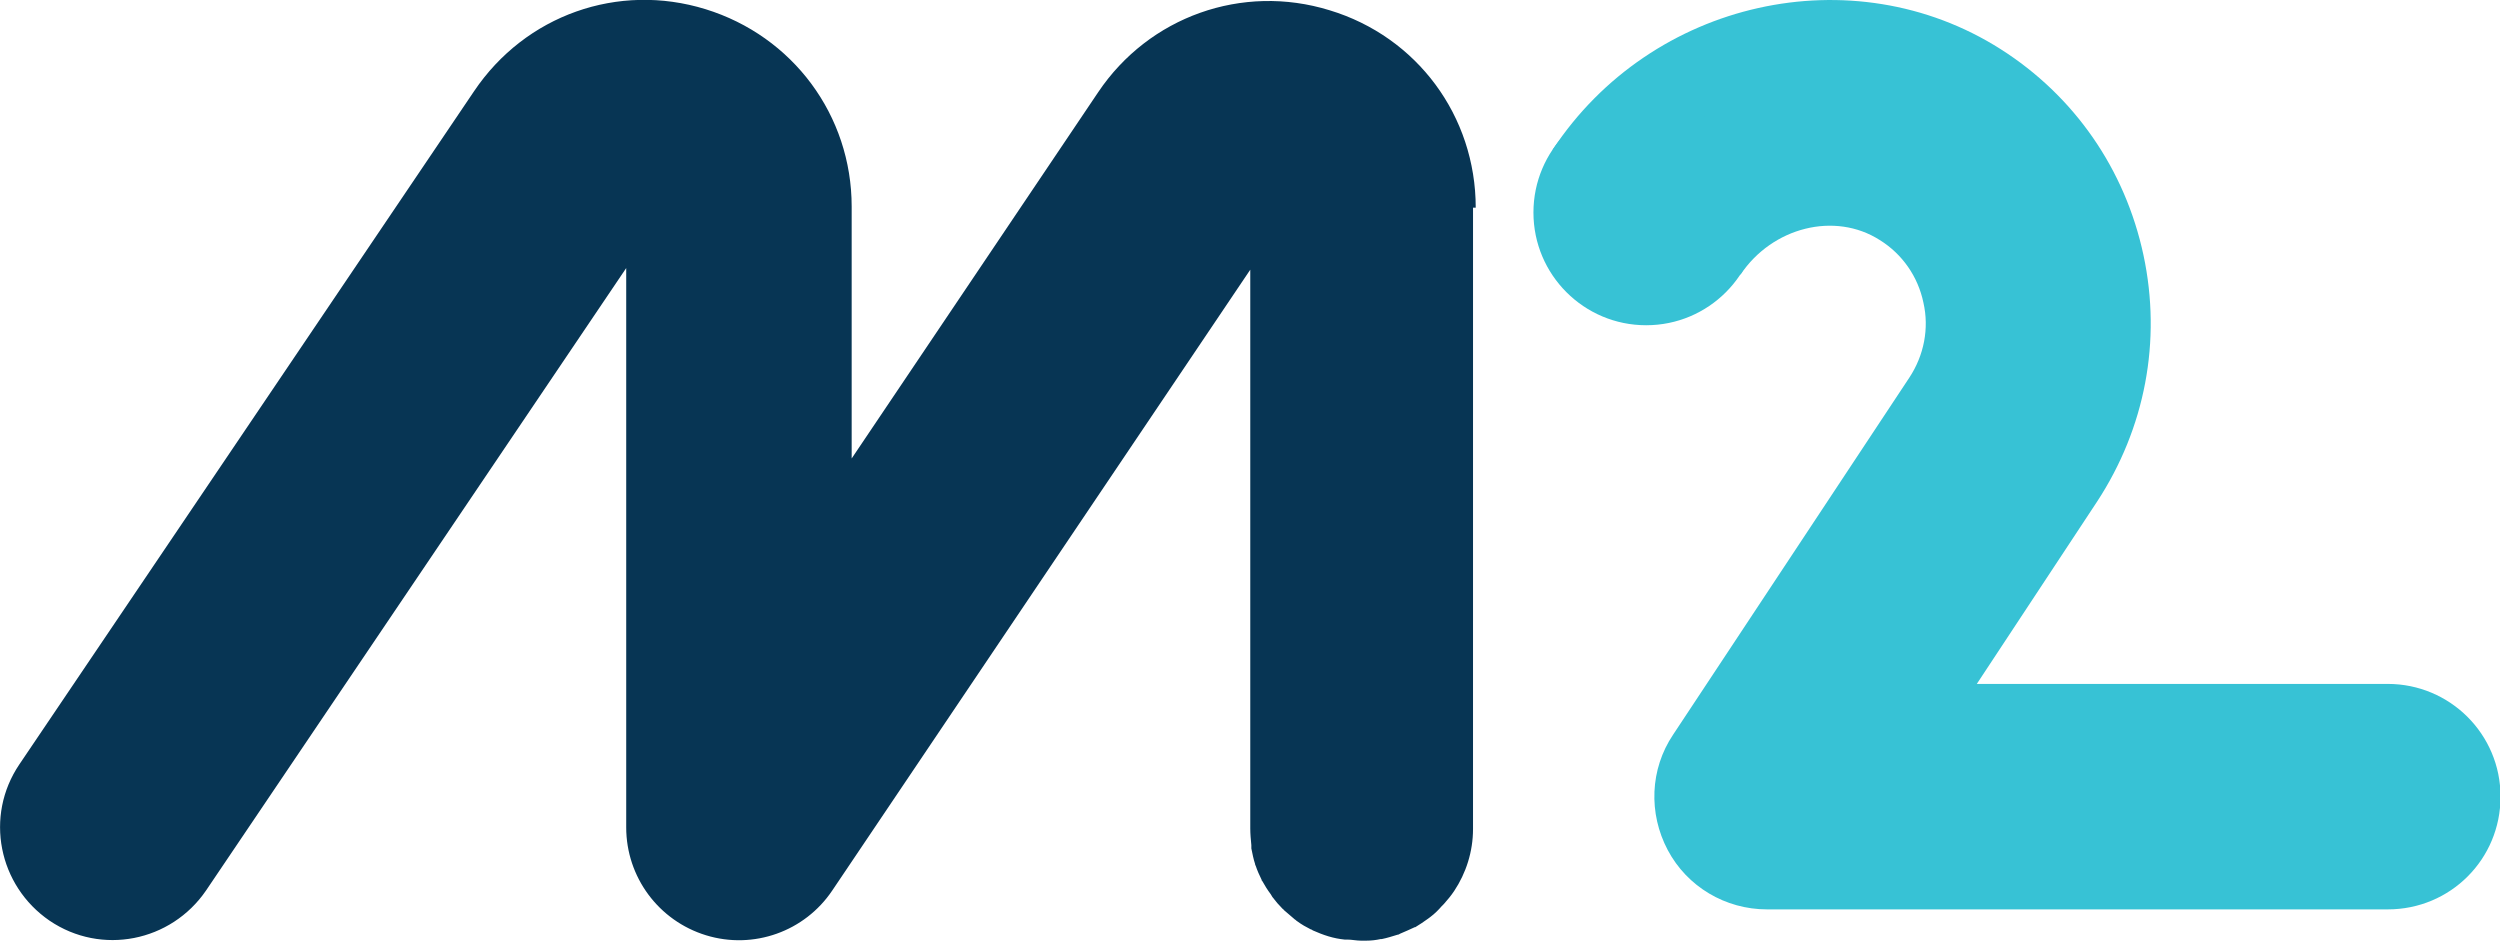
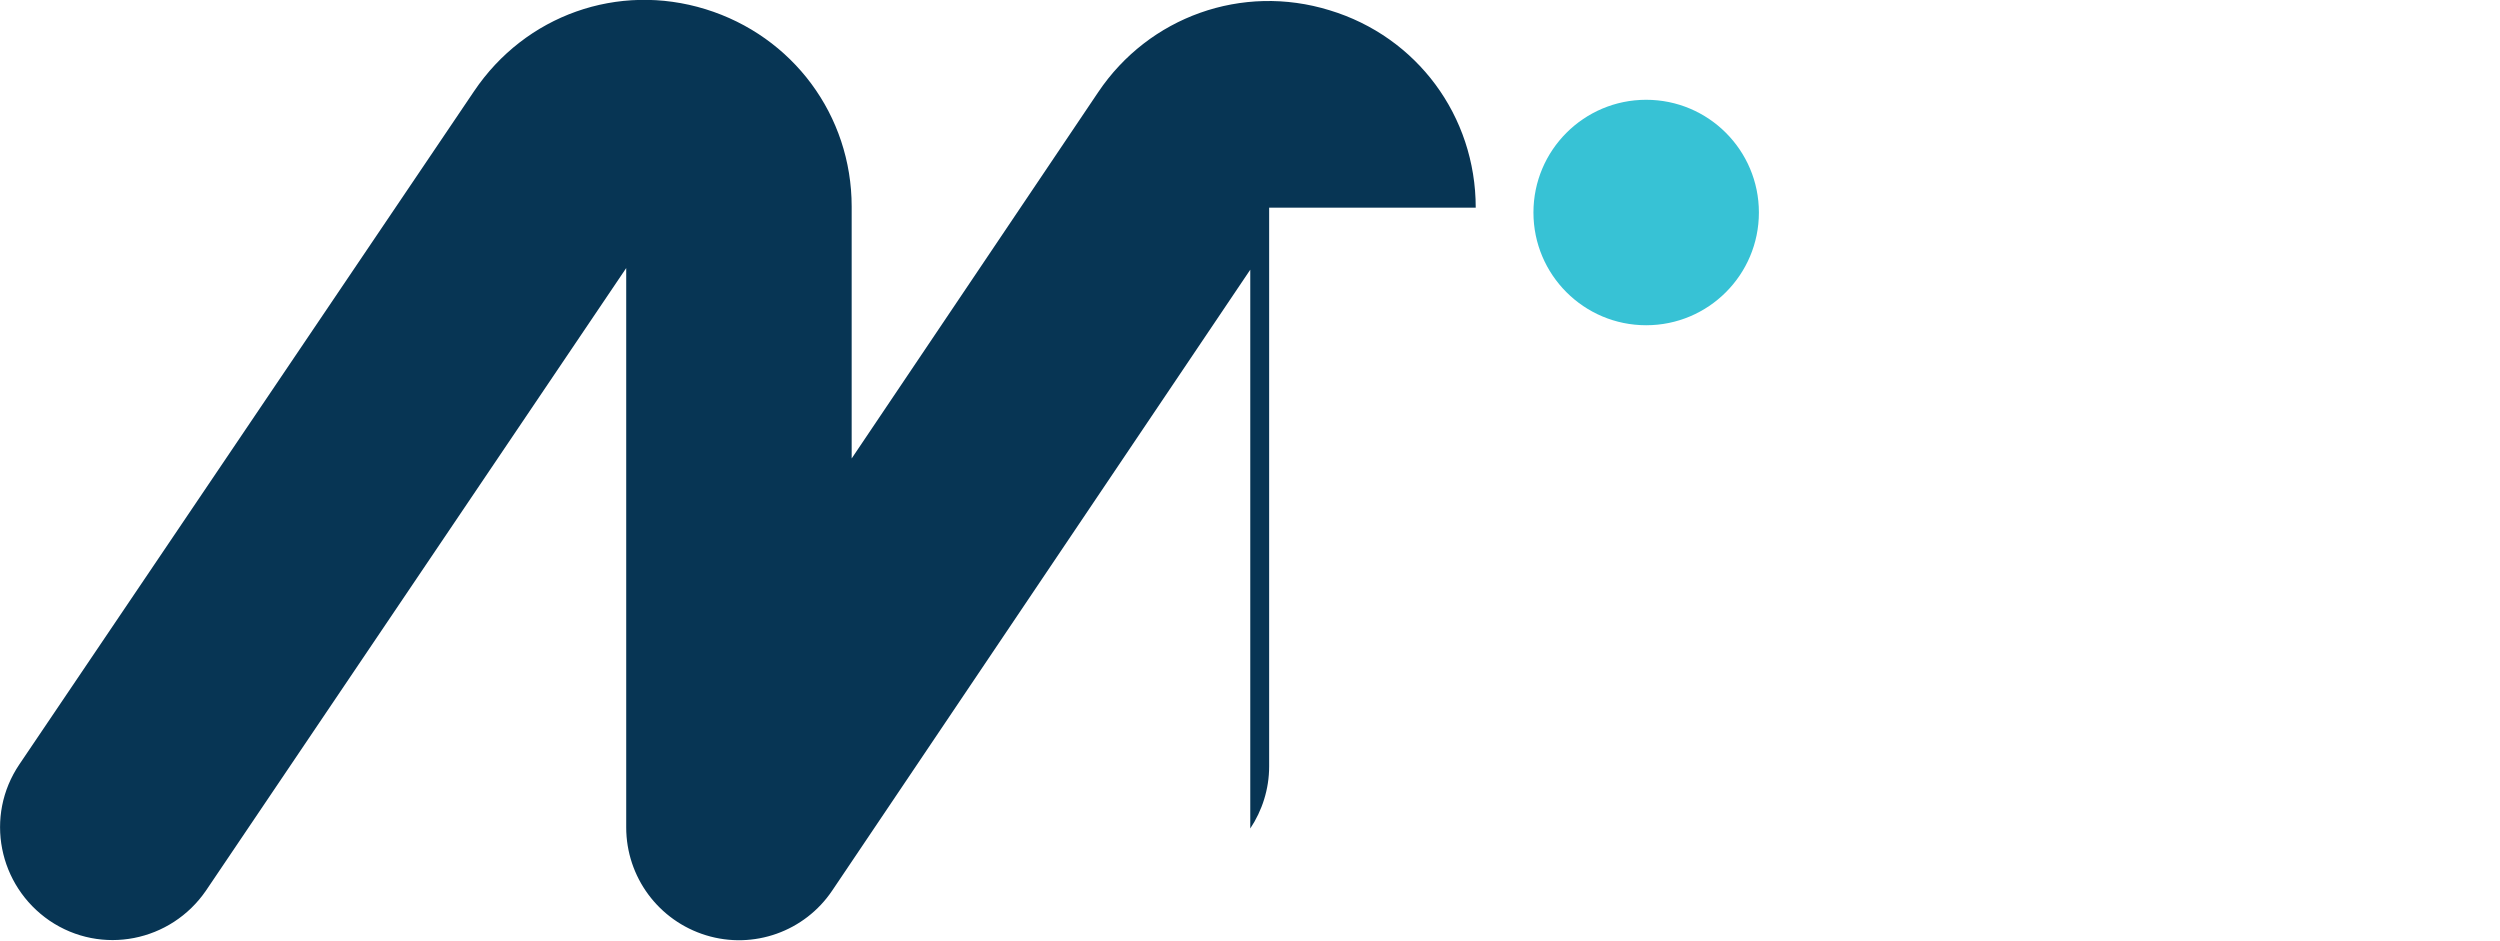
<svg xmlns="http://www.w3.org/2000/svg" id="Layer_1" data-name="Layer 1" viewBox="0 0 46.35 17.44">
  <defs>
    <style>
      .cls-1 {
        fill: #073554;
      }

      .cls-1, .cls-2 {
        stroke-width: 0px;
      }

      .cls-2 {
        fill: #37c2d5;
      }
    </style>
  </defs>
-   <path class="cls-1" d="m27.36,3.85c0-1.7-1.09-3.17-2.71-3.66-1.62-.5-3.35.12-4.29,1.52l-4.57,6.79V3.83c0-1.69-1.09-3.16-2.71-3.66-1.62-.5-3.34.11-4.29,1.52L.36,14.17c-.65.96-.39,2.25.56,2.9.96.65,2.25.39,2.9-.56l7.79-11.54v10.37c0,.92.6,1.73,1.48,2,.88.27,1.83-.07,2.34-.83l7.75-11.51v10.36h0c0,.1.01.21.02.31,0,.02,0,.04,0,.06.02.1.04.2.07.29,0,.01,0,.02.01.03.03.09.07.18.11.26,0,0,0,.02.01.02.05.09.1.17.16.25.01.02.02.03.03.05.06.08.12.15.19.22,0,0,.02.01.02.02.07.06.14.12.21.18.01,0,.02.02.04.03.08.06.17.11.25.15.01,0,.03.01.04.02.09.04.19.08.29.11,0,0,0,0,0,0,0,0,0,0,0,0,.1.03.2.05.3.06.02,0,.03,0,.05,0,.08,0,.17.02.25.02.01,0,.03,0,.04,0,.02,0,.04,0,.06,0,.09,0,.18-.01.27-.03,0,0,.02,0,.02,0,.1-.02.19-.05.29-.08.02,0,.03-.01.05-.02.09-.04.19-.08.27-.12,0,0,0,0,.01,0,.08-.05.16-.1.24-.16.01-.01.03-.02.04-.03.08-.06.15-.13.21-.2.01-.01.03-.03.04-.04.07-.08.13-.15.19-.24,0,0,0,0,0,0h0c.22-.33.35-.73.35-1.15V3.85Z" />
+   <path class="cls-1" d="m27.36,3.85c0-1.7-1.09-3.17-2.71-3.66-1.62-.5-3.35.12-4.29,1.52l-4.57,6.79V3.83c0-1.69-1.09-3.16-2.71-3.66-1.62-.5-3.34.11-4.29,1.52L.36,14.17c-.65.96-.39,2.25.56,2.9.96.65,2.25.39,2.9-.56l7.79-11.54v10.37c0,.92.6,1.73,1.48,2,.88.27,1.83-.07,2.34-.83l7.75-11.51v10.36h0h0c.22-.33.35-.73.35-1.15V3.85Z" />
  <g>
-     <path class="cls-2" d="m28.79,2.77C30.62,0,34.35-.83,37.09.91c1.37.87,2.31,2.23,2.65,3.82.34,1.59.03,3.21-.86,4.57l-2.23,3.38h7.62c1.15,0,2.09.93,2.09,2.09s-.93,2.09-2.09,2.09h-11.51c-.77,0-1.48-.42-1.84-1.1-.36-.68-.33-1.5.1-2.14l4.38-6.62c.27-.41.37-.91.26-1.39-.1-.48-.39-.9-.81-1.16-.83-.53-1.99-.24-2.58.64l-3.48-2.3Z" />
    <circle class="cls-2" cx="30.52" cy="3.94" r="2.09" />
  </g>
</svg>